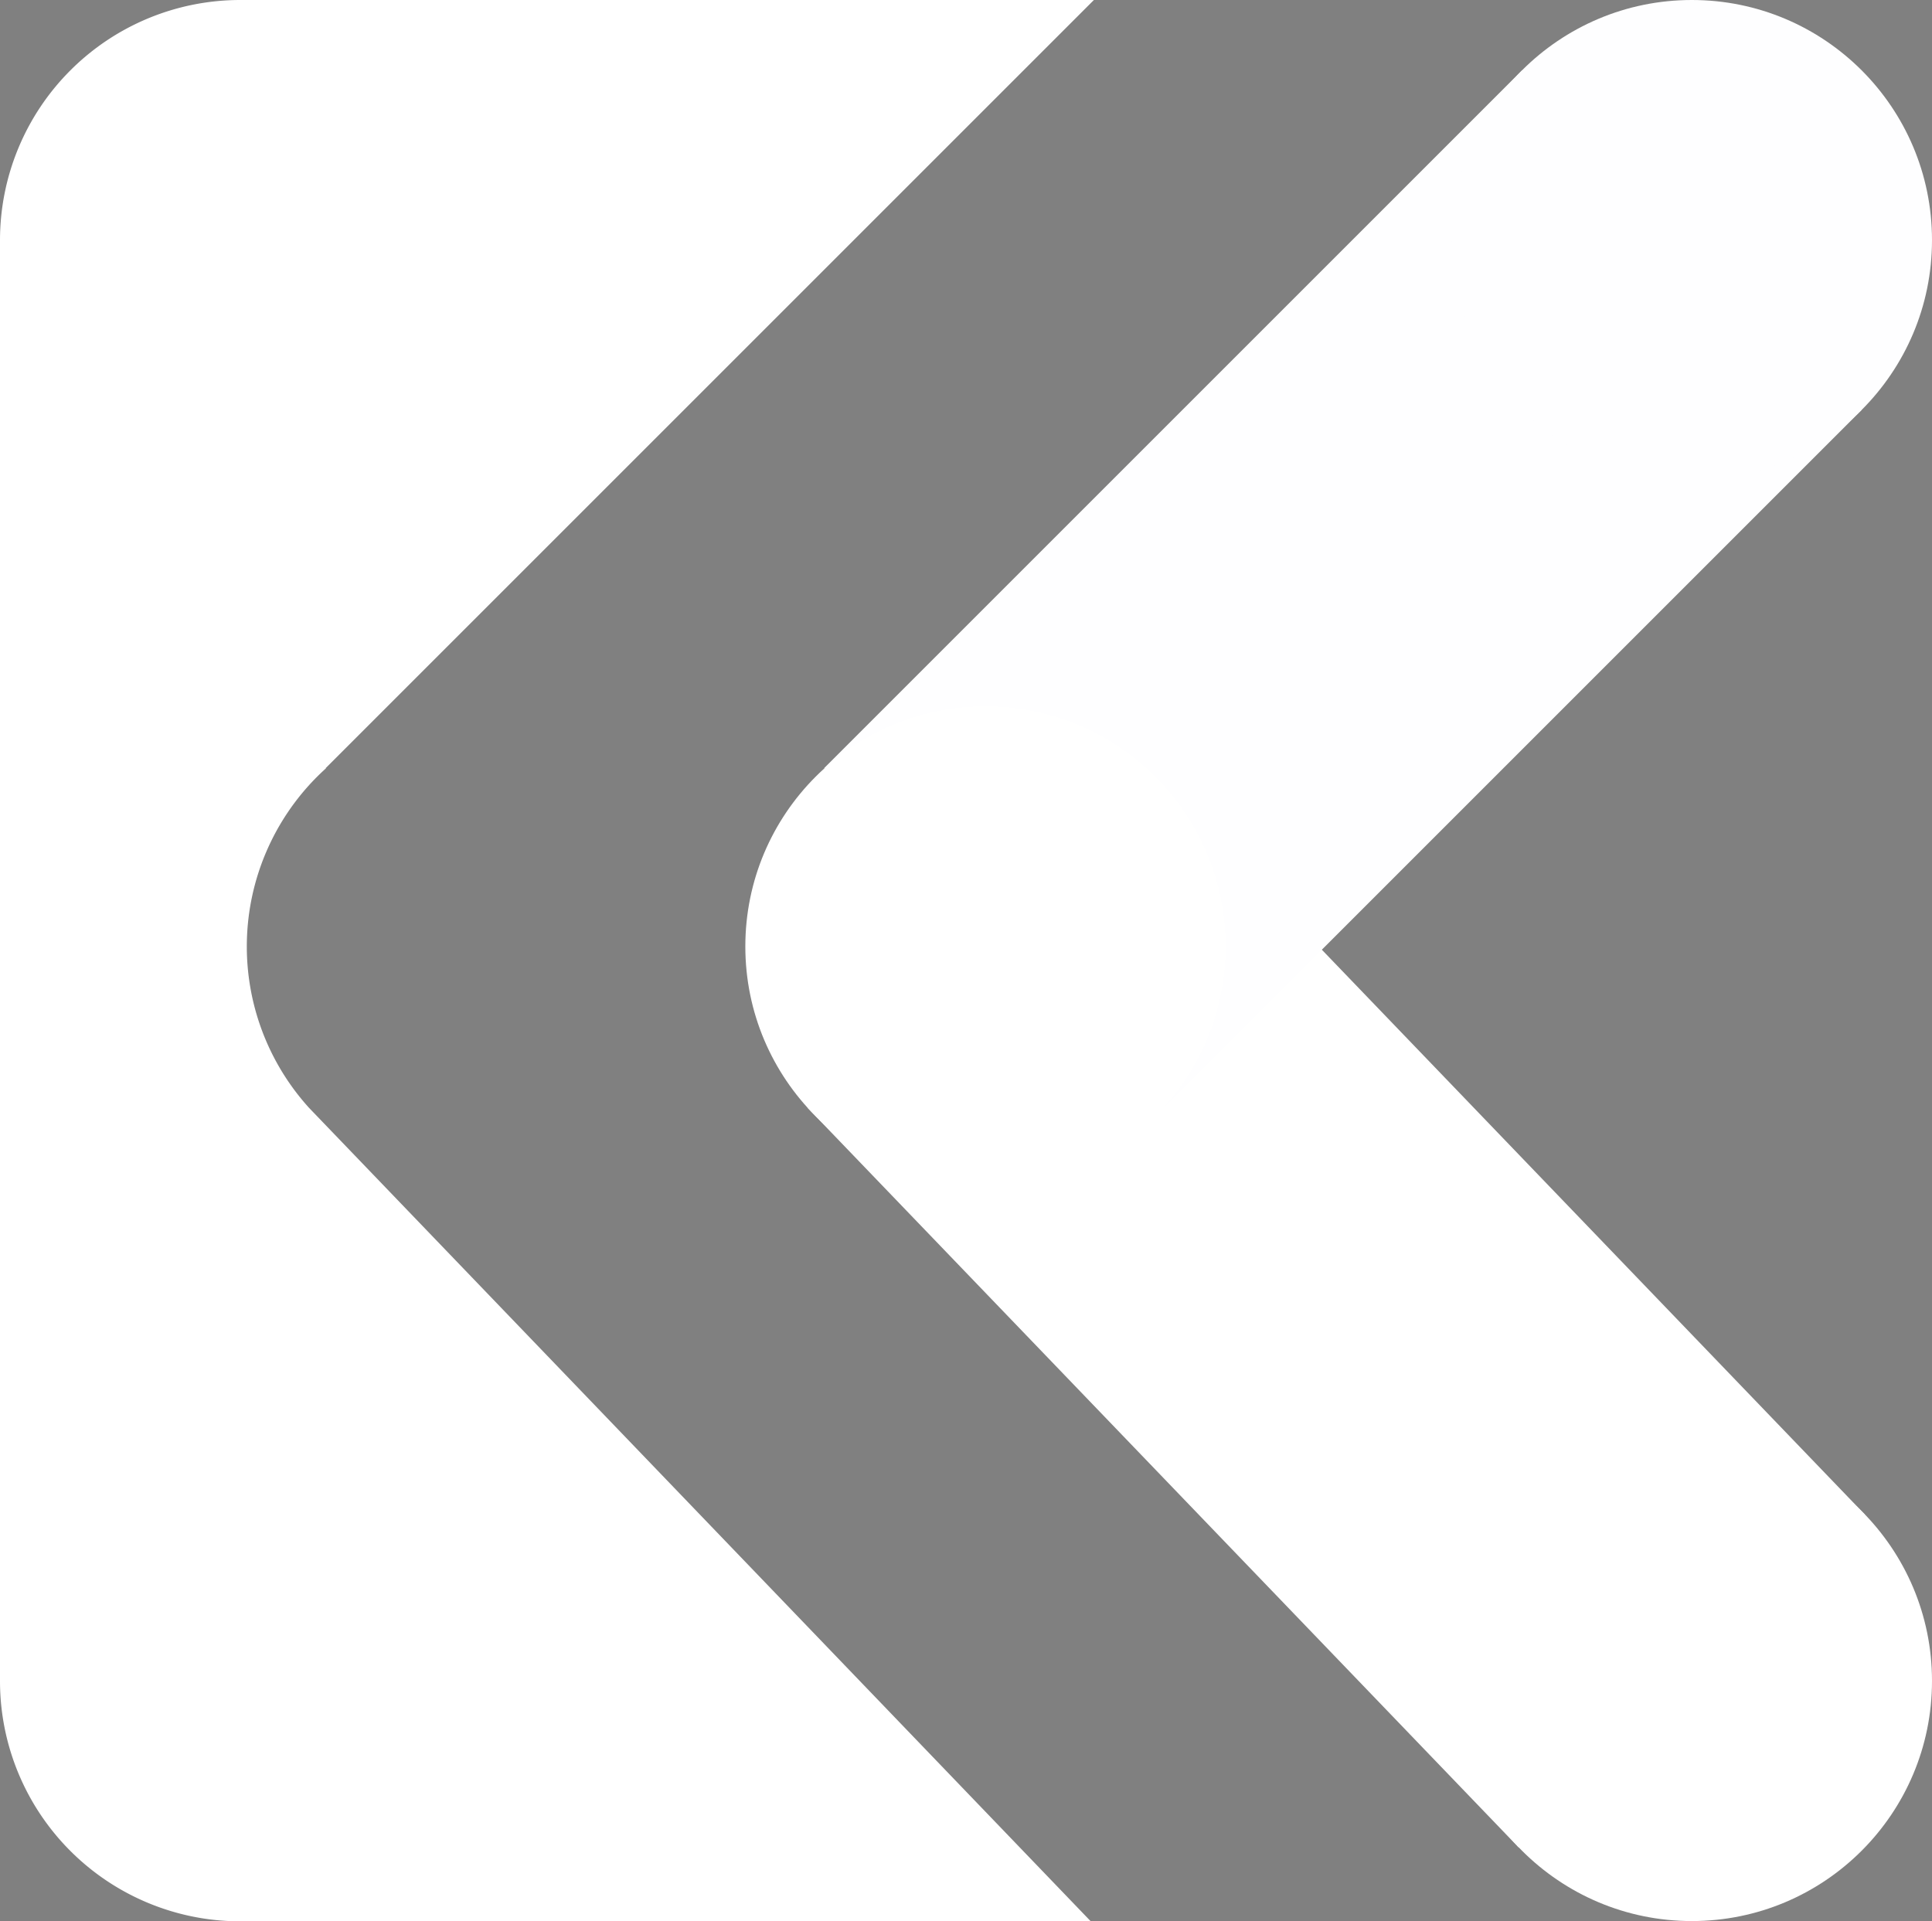
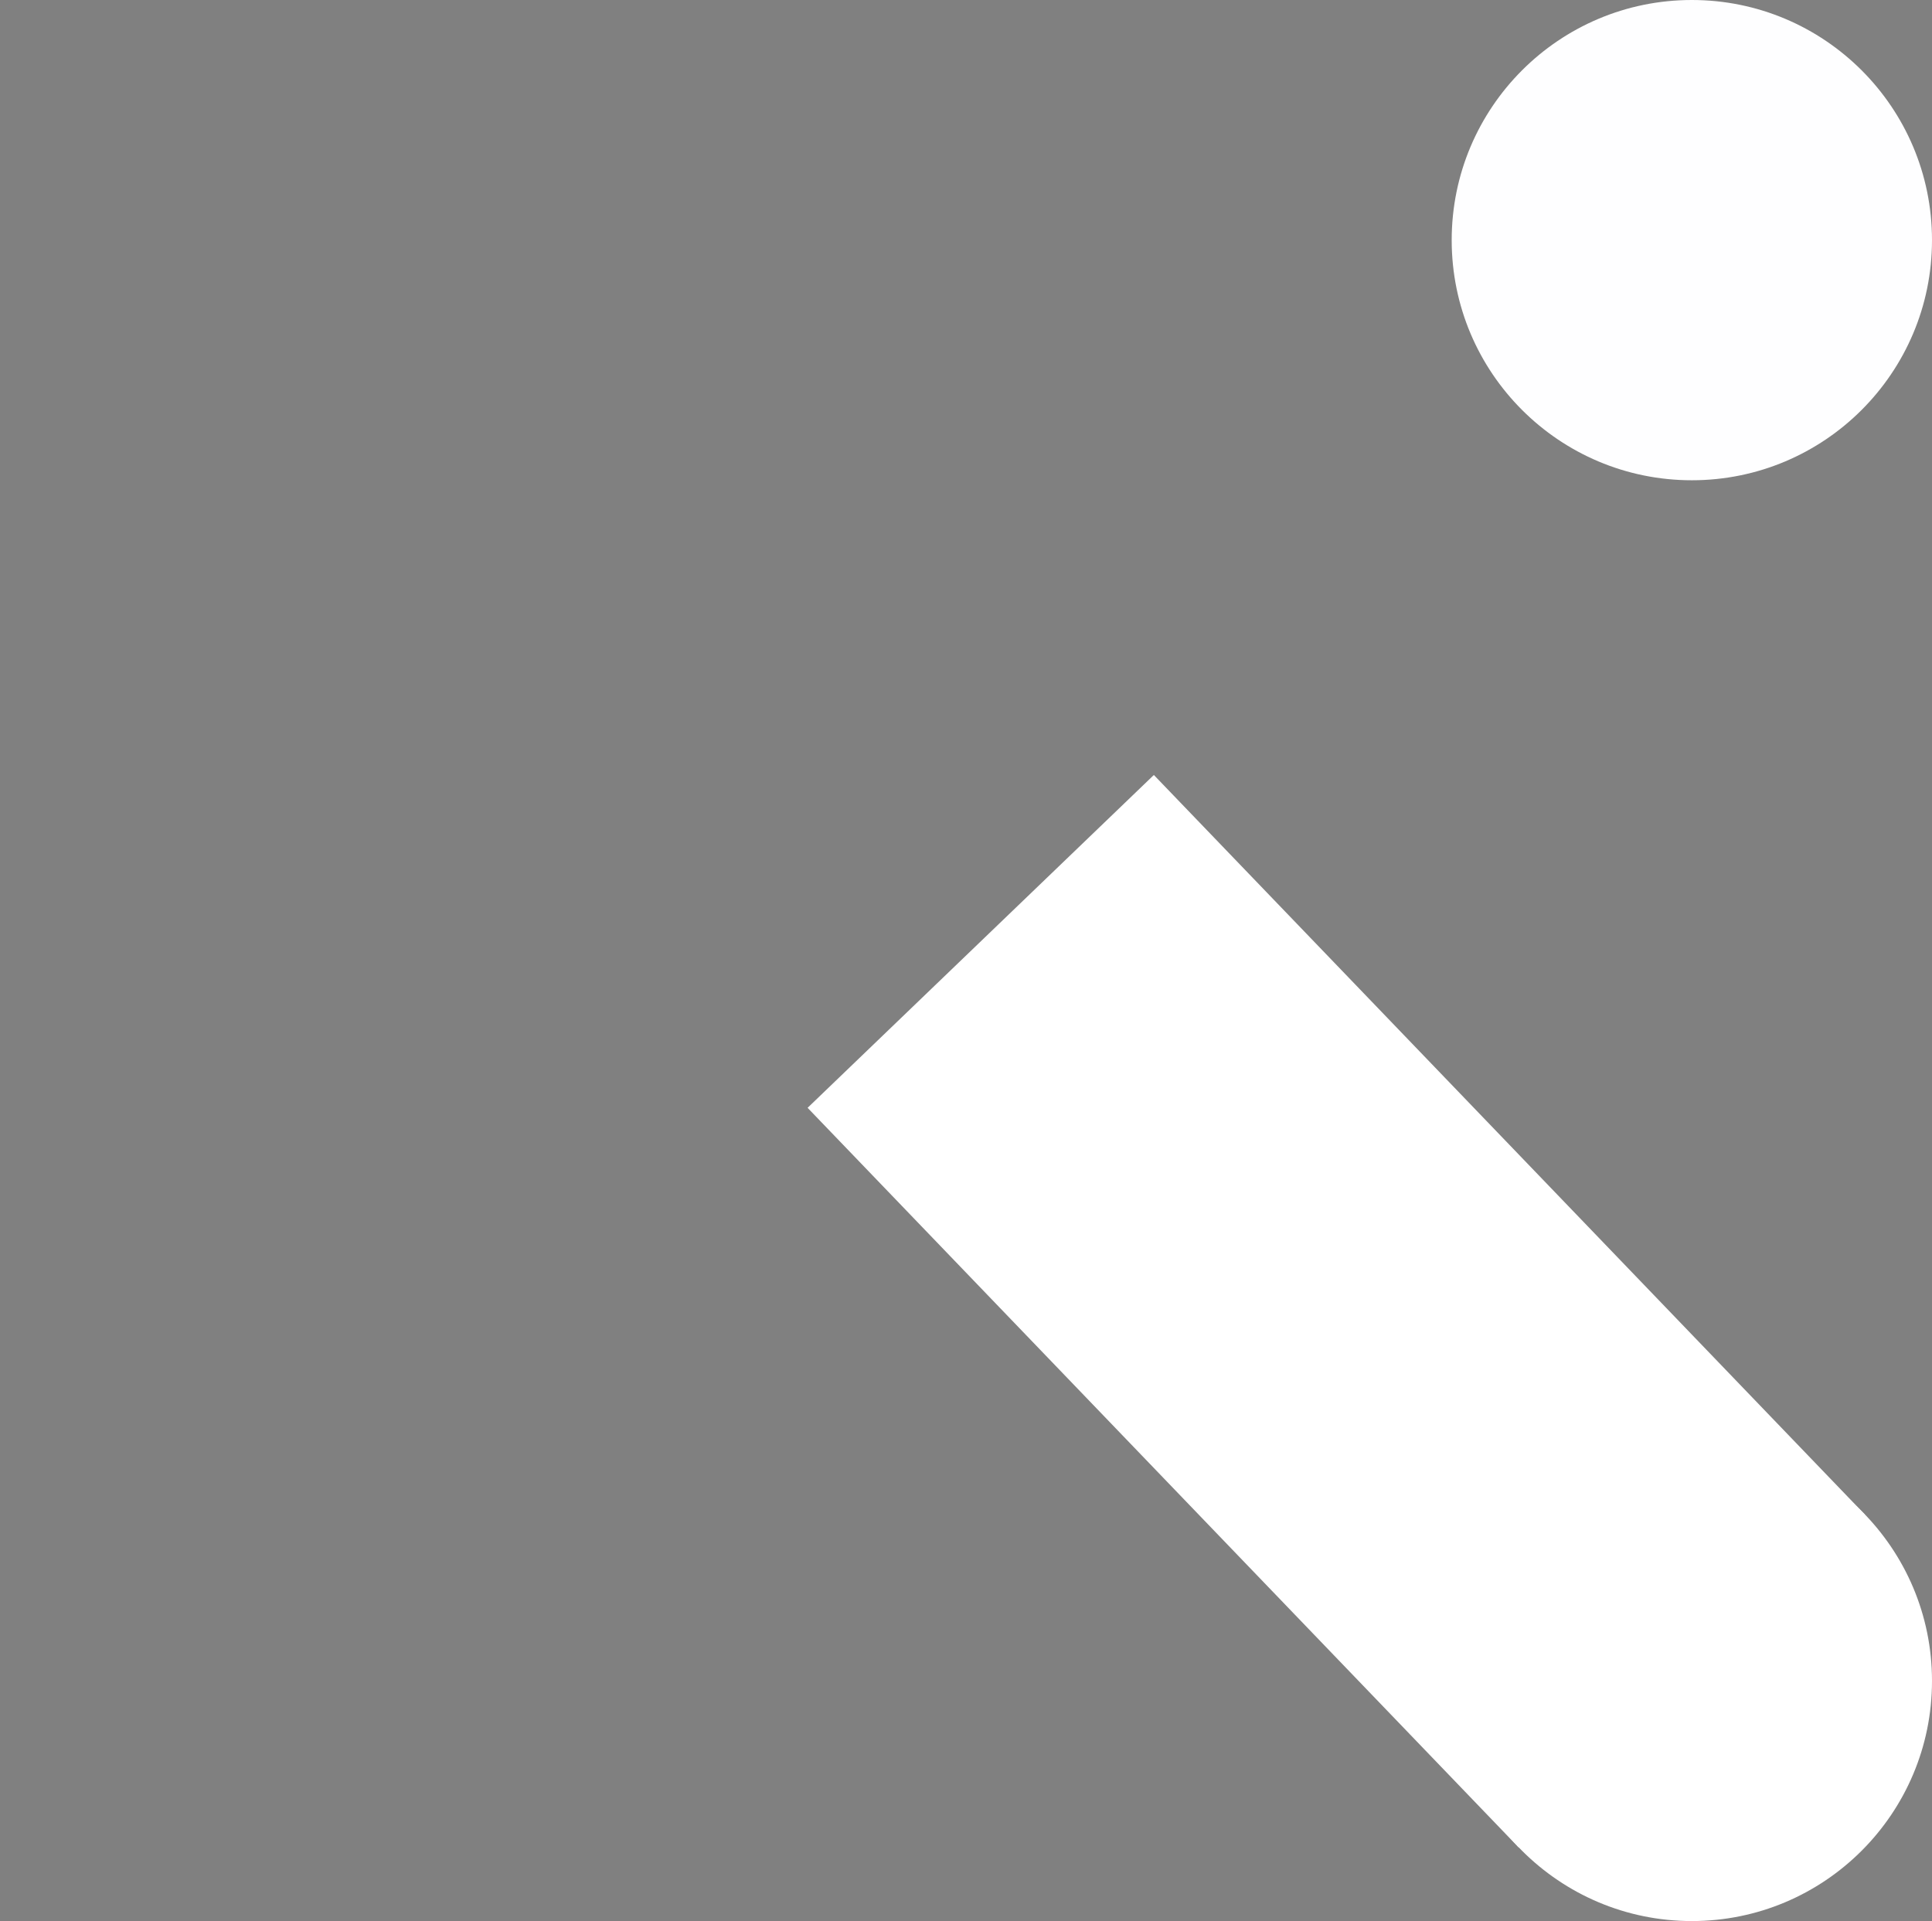
<svg xmlns="http://www.w3.org/2000/svg" xmlns:ns1="http://sodipodi.sourceforge.net/DTD/sodipodi-0.dtd" xmlns:ns2="http://www.inkscape.org/namespaces/inkscape" viewBox="0 0 739.72 735.7" version="1.1" id="svg39" ns1:docname="kipsoft_icon_white.svg" width="739.72" height="735.7" ns2:version="0.92.4 (5da689c313, 2019-01-14)">
  <rect x="0" y="0" width="739.72" height="735.7" fill="#808080" stroke="none" />
  <ns1:namedview pagecolor="#ffffff" bordercolor="#666666" borderopacity="1" objecttolerance="10" gridtolerance="10" guidetolerance="10" ns2:pageopacity="0" ns2:pageshadow="2" ns2:window-width="1866" ns2:window-height="1051" id="namedview41" showgrid="false" ns2:zoom="0.41322025" ns2:cx="61.769455" ns2:cy="404.72918" ns2:window-x="54" ns2:window-y="0" ns2:window-maximized="1" ns2:current-layer="Calque_1-2" />
  <defs id="defs4">
    <style id="style2">.cls-1{fill:#2026b3;}</style>
  </defs>
  <g id="Calque_2" data-name="Calque 2">
    <g id="Calque_1-2" data-name="Calque 1">
-       <polygon class="cls-1" points="427.22,251.68 315.22,363.68 427.22,480.21 " id="polygon6" style="fill:#2026b3" />
-       <path class="cls-1" d="m 118.35,424.24 v 0 a 92,92 0 0 1 3.06,-126.82 c 1.11,-1.11 2.25,-2.19 3.4,-3.23 L 124.72,294.1 418.83,0 H 92 A 92,92 0 0 0 0,92 v 551.7 a 92,92 0 0 0 92,92 h 325.63 z" id="path8" ns2:connector-curvature="0" style="fill:#ffffff;fill-opacity:1" />
      <rect class="cls-1" x="419.67" y="305.71" width="183.9" height="392.85" transform="rotate(-43.87,511.556,502.101)" id="rect10" style="fill:#ffffff;fill-opacity:1" />
      <circle class="cls-1" cx="647.77" cy="643.65" r="91.95" id="circle12" style="fill:#ffffff;fill-opacity:1" />
-       <rect class="cls-1" x="422.25" y="36.62" width="183.9" height="377.8" transform="rotate(45,514.198,225.518)" id="rect14" style="fill:#fefeff;fill-opacity:1" />
      <circle class="cls-1" cx="647.77" cy="91.95" r="91.95" id="circle16" style="fill:#fefeff;fill-opacity:1" />
-       <circle class="cls-1" cx="377.32" cy="362.41" r="91.95" id="circle18" style="fill:#ffffff;fill-opacity:1" />
    </g>
  </g>
</svg>